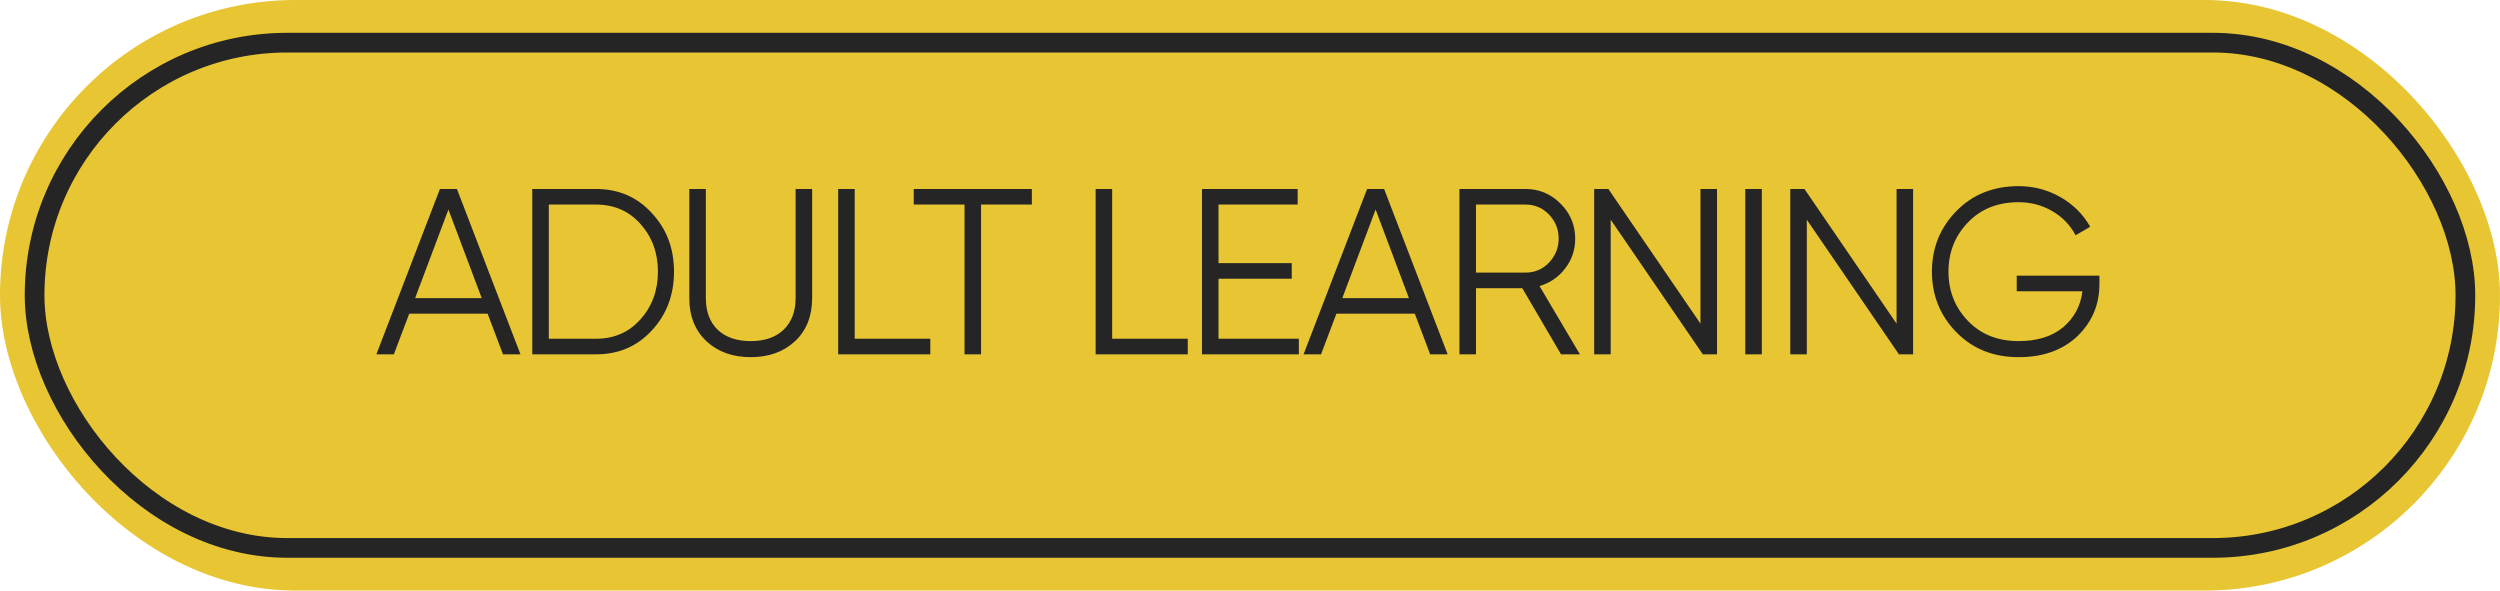
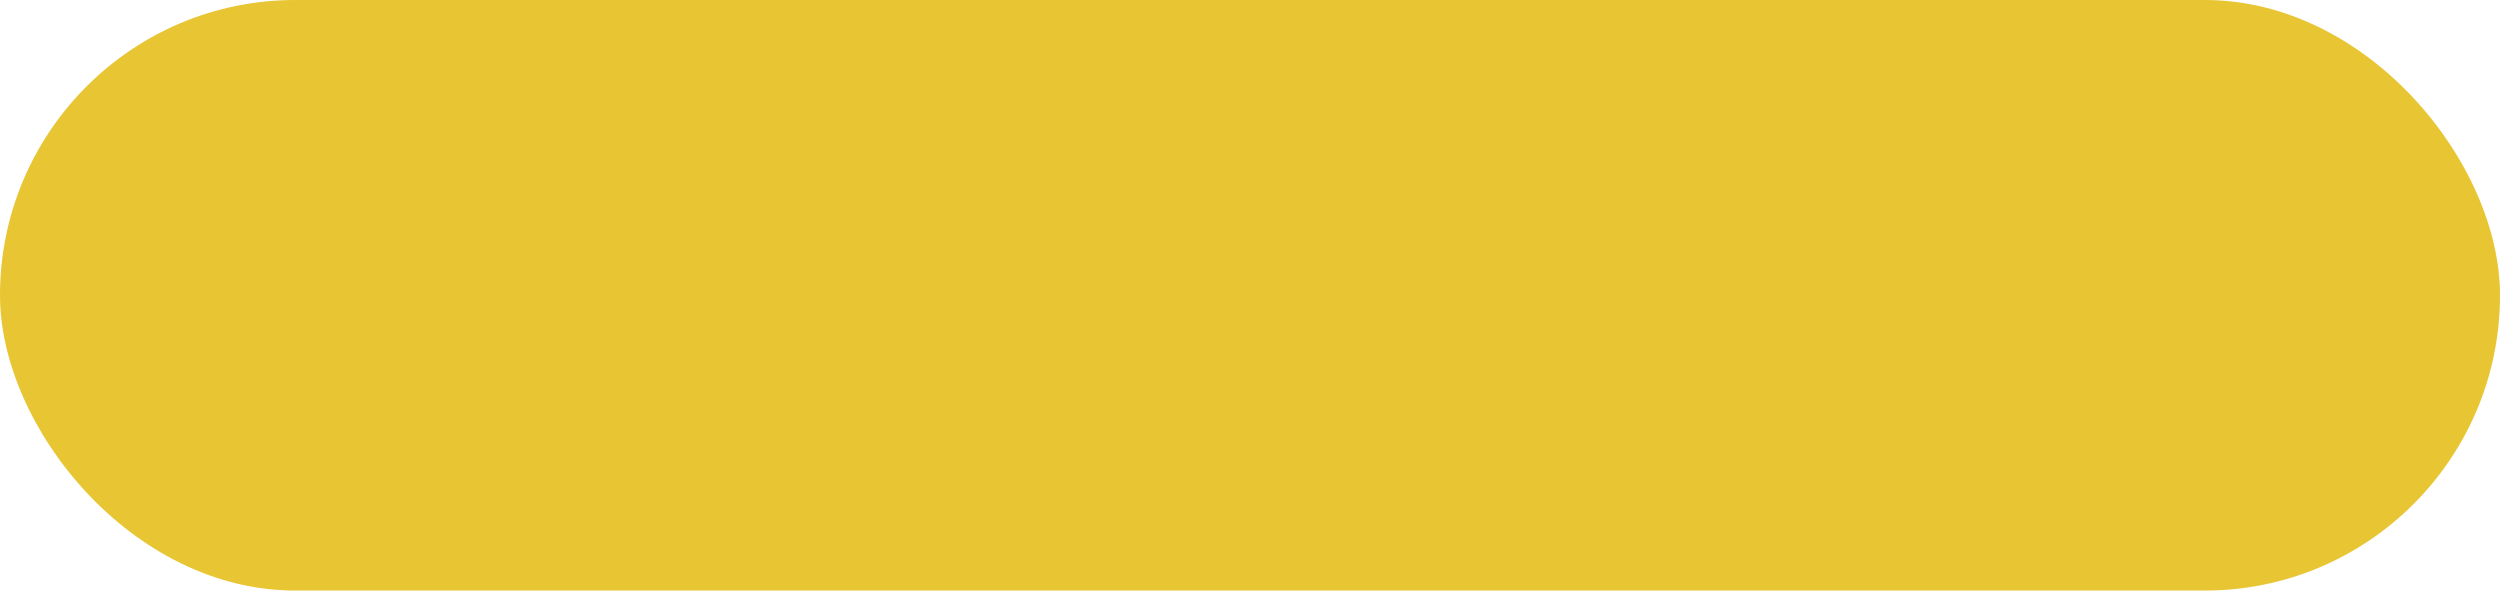
<svg xmlns="http://www.w3.org/2000/svg" width="127" height="30" viewBox="0 0 127 30" fill="none">
  <rect width="127" height="30" rx="15" fill="#E8C532" />
-   <rect x="1.757" y="2.167" width="123.485" height="25.667" rx="12.833" stroke="#252525" />
-   <path d="M26.44 18H25.552L24.772 15.936H20.788L20.008 18H19.12L22.348 9.6H23.212L26.44 18ZM22.78 10.644L21.088 15.144H24.472L22.78 10.644ZM27.039 9.6H30.279C31.423 9.6 32.367 10.008 33.111 10.824C33.863 11.624 34.239 12.616 34.239 13.8C34.239 14.984 33.863 15.98 33.111 16.788C32.367 17.596 31.423 18 30.279 18H27.039V9.6ZM27.879 17.208H30.279C31.199 17.208 31.951 16.88 32.535 16.224C33.127 15.56 33.423 14.752 33.423 13.8C33.423 12.848 33.127 12.04 32.535 11.376C31.951 10.72 31.199 10.392 30.279 10.392H27.879V17.208ZM35.017 15.144V9.6H35.857V15.144C35.857 15.824 36.057 16.36 36.457 16.752C36.865 17.136 37.425 17.328 38.137 17.328C38.849 17.328 39.405 17.136 39.805 16.752C40.213 16.36 40.417 15.824 40.417 15.144V9.6H41.257V15.144C41.257 16.056 40.969 16.784 40.393 17.328C39.809 17.872 39.057 18.144 38.137 18.144C37.217 18.144 36.465 17.872 35.881 17.328C35.305 16.784 35.017 16.056 35.017 15.144ZM43.419 9.6V17.208H47.259V18H42.579V9.6H43.419ZM46.418 9.6H52.418V10.392H49.838V18H48.998V10.392H46.418V9.6ZM56.498 9.6V17.208H60.338V18H55.658V9.6H56.498ZM61.901 14.16V17.208H65.981V18H61.061V9.6H65.921V10.392H61.901V13.368H65.621V14.16H61.901ZM73.541 18H72.653L71.873 15.936H67.889L67.109 18H66.221L69.449 9.6H70.313L73.541 18ZM69.881 10.644L68.189 15.144H71.573L69.881 10.644ZM80.26 18H79.3L77.332 14.64H74.98V18H74.14V9.6H77.5C78.188 9.6 78.78 9.848 79.276 10.344C79.772 10.84 80.02 11.432 80.02 12.12C80.02 12.696 79.848 13.204 79.504 13.644C79.176 14.076 78.744 14.372 78.208 14.532L80.26 18ZM77.5 10.392H74.98V13.848H77.5C77.964 13.848 78.36 13.68 78.688 13.344C79.016 12.992 79.18 12.584 79.18 12.12C79.18 11.648 79.016 11.24 78.688 10.896C78.36 10.56 77.964 10.392 77.5 10.392ZM86.384 16.44V9.6H87.224V18H86.504L81.824 11.16V18H80.984V9.6H81.704L86.384 16.44ZM88.66 18V9.6H89.501V18H88.66ZM96.346 16.44V9.6H97.186V18H96.466L91.786 11.16V18H90.946V9.6H91.666L96.346 16.44ZM102.45 14.004H106.65V14.436C106.65 15.476 106.278 16.356 105.534 17.076C104.782 17.788 103.786 18.144 102.546 18.144C101.266 18.144 100.214 17.724 99.39 16.884C98.558 16.036 98.142 15.008 98.142 13.8C98.142 12.592 98.558 11.564 99.39 10.716C100.214 9.876 101.266 9.456 102.546 9.456C103.314 9.456 104.026 9.644 104.682 10.02C105.33 10.396 105.83 10.896 106.182 11.52L105.438 11.952C105.174 11.44 104.782 11.032 104.262 10.728C103.742 10.424 103.17 10.272 102.546 10.272C101.49 10.272 100.634 10.612 99.978 11.292C99.314 11.98 98.982 12.816 98.982 13.8C98.982 14.784 99.314 15.62 99.978 16.308C100.634 16.988 101.49 17.328 102.546 17.328C103.49 17.328 104.246 17.092 104.814 16.62C105.374 16.14 105.698 15.532 105.786 14.796H102.45V14.004Z" fill="#252525" />
</svg>